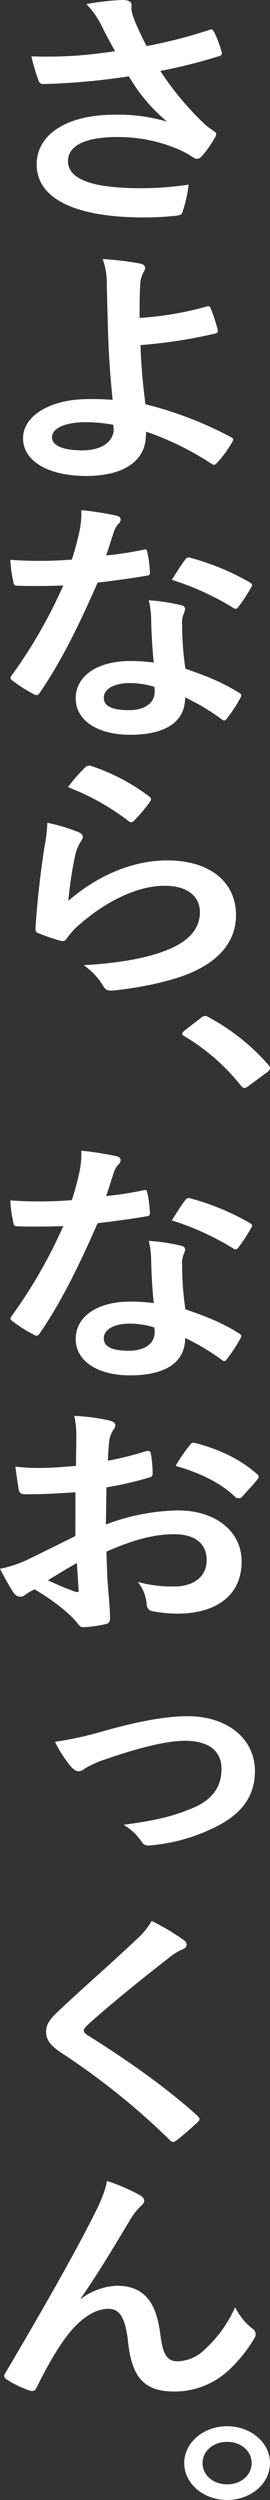
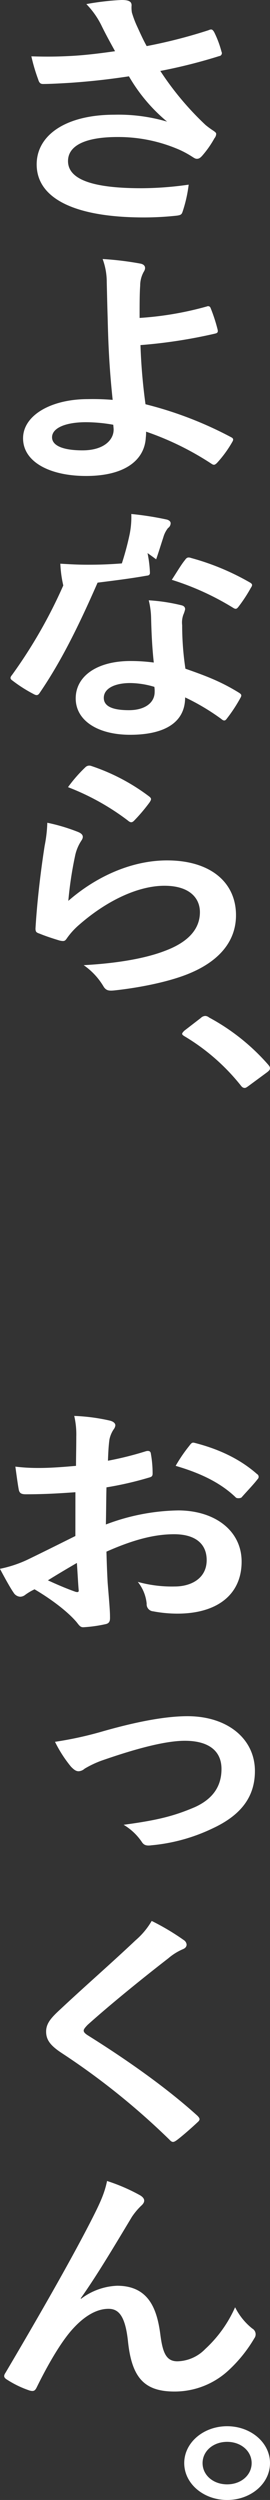
<svg xmlns="http://www.w3.org/2000/svg" width="79.041" height="730.239" viewBox="0 0 79.041 730.239">
  <rect x="0" y="0" width="79.041" height="730.239" fill="#333333" stroke="none" />
  <g transform="translate(-1068.57 -298.147)">
    <g transform="translate(1068.57 298.147)">
      <path d="M1091.264,305.406a24.437,24.437,0,0,0-4.328-6.063,78.333,78.333,0,0,1,10.3-1.2c2.247,0,2.94.523,2.94,1.569a8.467,8.467,0,0,0,.089,2.1,29.152,29.152,0,0,0,1.387,3.743c1.034,2.239,1.817,4.039,2.94,6.059a150.454,150.454,0,0,0,18.1-4.639c.864-.377,1.124-.3,1.643.523a29.628,29.628,0,0,1,2.165,5.759.867.867,0,0,1-.689,1.277,155.085,155.085,0,0,1-17.228,4.335,86.791,86.791,0,0,0,13.241,15.784,24.29,24.29,0,0,0,2.251,1.651c.519.369.868.6.868.969a2.169,2.169,0,0,1-.519,1.269,29.125,29.125,0,0,1-3.378,4.867c-.694.823-1.123,1.123-1.732,1.123-.43,0-.694-.15-1.387-.6a28.869,28.869,0,0,0-3.549-1.951,44.71,44.71,0,0,0-18.351-3.812c-9,0-14.462,2.32-14.462,7.032,0,5.609,7.884,7.928,21.469,7.928a98.764,98.764,0,0,0,13.854-1.046,40.039,40.039,0,0,1-1.817,8.005c-.26.746-.6.9-1.642,1.046a89.577,89.577,0,0,1-9.612.527c-20.431,0-31.425-5.613-31.425-15.492,0-8.525,8.484-14.514,22.767-14.514a50.456,50.456,0,0,1,15.41,2.024,49.184,49.184,0,0,1-11.169-13.241c-5.454.823-10.475,1.419-16.7,1.866-2.34.154-6.323.377-8.488.377-.775,0-1.124-.45-1.383-1.346a52.086,52.086,0,0,1-1.991-6.736c4.417.15,7.965.077,10.82-.069,3.634-.154,7.965-.6,13.679-1.423C1093.86,310.419,1092.647,308.249,1091.264,305.406Z" transform="translate(-1061.655 -298.147)" fill="#fff" />
      <path d="M1124.083,330.645a.754.754,0,0,1,1.042.446,47.926,47.926,0,0,1,2.072,6.363c.174.823-.174.973-.693,1.119a148.111,148.111,0,0,1-21.9,3.37,166.469,166.469,0,0,0,1.472,17.28,110.1,110.1,0,0,1,25.108,9.652c.6.3.693.673.345,1.269a33.4,33.4,0,0,1-4.587,6.286c-.523.446-.782.673-1.476.227a85.152,85.152,0,0,0-19.219-9.429,12.647,12.647,0,0,1-.085,1.719c-.344,6.436-5.884,11.225-17.487,11.225-10.649,0-18.44-4.116-18.44-11,0-6.732,8.224-11.448,18.96-11.448a70.188,70.188,0,0,1,7.271.223c-1.038-9.8-1.3-16.907-1.468-24.016-.089-2.693-.174-6.5-.263-10.325a19.284,19.284,0,0,0-1.208-6.805,90.919,90.919,0,0,1,11.079,1.346c1.472.3,1.643,1.346.949,2.4a8.2,8.2,0,0,0-1.038,4.039c-.17,2.243-.17,5.536-.17,9.425A95.41,95.41,0,0,0,1124.083,330.645ZM1096.64,365.21a46.174,46.174,0,0,0-7.965-.746c-6.059,0-9.956,1.716-9.956,4.412,0,2.543,3.463,3.816,8.914,3.816,6.5,0,9.352-3.3,9.1-6.436Z" transform="translate(-1063.482 -241.142)" fill="#fff" />
-       <path d="M1108.1,346.49c.778-.227,1.123-.227,1.3.6a35.125,35.125,0,0,1,.778,6.063c0,.673-.345.823-1.038.892-4.676.823-8.918,1.346-14.287,2.024-5.54,12.641-10.646,22.966-16.879,32.095-.6.973-1.043.9-1.991.373a41.252,41.252,0,0,1-5.974-3.812c-.779-.527-.868-.9-.175-1.724a143.783,143.783,0,0,0,14.981-26.113c-3.293.154-5.978.154-8.659.154-1.906,0-2.6,0-4.765-.077-.864,0-1.038-.223-1.213-1.2a34.366,34.366,0,0,1-.864-6.359c3.548.223,5.544.3,8.054.3,3.374,0,5.97-.077,9.956-.377a83.581,83.581,0,0,0,2.251-8.375,25.364,25.364,0,0,0,.515-6.063,91.944,91.944,0,0,1,10.131,1.57c.864.15,1.383.6,1.383,1.127a1.74,1.74,0,0,1-.775,1.415,7.758,7.758,0,0,0-1.387,2.77c-.6,1.8-1.3,4.116-2.08,6.359A105.635,105.635,0,0,0,1108.1,346.49Zm2.425,20.046a22.964,22.964,0,0,0-.694-5.309,53.679,53.679,0,0,1,9.437,1.419c.775.15,1.213.523,1.213,1.2a8.564,8.564,0,0,1-.519,1.573,6.7,6.7,0,0,0-.349,3.066,84.648,84.648,0,0,0,.953,12.722c6.229,2.17,10.475,3.812,15.581,6.955.868.523.953.823.52,1.569a44.636,44.636,0,0,1-3.983,6.059c-.519.75-.953.673-1.642.077a65.357,65.357,0,0,0-10.56-6.282c0,7.482-6.237,10.921-16.1,10.921-9.526,0-15.93-4.189-15.93-10.625,0-6.5,6.233-10.921,16.015-10.921a51.628,51.628,0,0,1,6.841.446C1110.784,374.618,1110.613,370.056,1110.528,366.536Zm-6.148,18.858c-4.327,0-7.705,1.492-7.705,4.335,0,2.4,2.421,3.593,7.357,3.593,4.676,0,7.531-2.17,7.531-5.313a7.569,7.569,0,0,0-.085-1.5A25.248,25.248,0,0,0,1104.38,385.393Zm16.1-35.988c.519-.75.949-.823,1.817-.523a72.585,72.585,0,0,1,16.964,7.032c.957.523,1.039.823.434,1.719a43.9,43.9,0,0,1-3.638,5.536c-.52.673-.86.673-1.553.227a79.473,79.473,0,0,0-17.921-8.156C1118.059,352.995,1119.357,350.752,1120.484,349.405Z" transform="translate(-1066.287 -185.878)" fill="#fff" />
+       <path d="M1108.1,346.49c.778-.227,1.123-.227,1.3.6a35.125,35.125,0,0,1,.778,6.063c0,.673-.345.823-1.038.892-4.676.823-8.918,1.346-14.287,2.024-5.54,12.641-10.646,22.966-16.879,32.095-.6.973-1.043.9-1.991.373a41.252,41.252,0,0,1-5.974-3.812c-.779-.527-.868-.9-.175-1.724a143.783,143.783,0,0,0,14.981-26.113a34.366,34.366,0,0,1-.864-6.359c3.548.223,5.544.3,8.054.3,3.374,0,5.97-.077,9.956-.377a83.581,83.581,0,0,0,2.251-8.375,25.364,25.364,0,0,0,.515-6.063,91.944,91.944,0,0,1,10.131,1.57c.864.15,1.383.6,1.383,1.127a1.74,1.74,0,0,1-.775,1.415,7.758,7.758,0,0,0-1.387,2.77c-.6,1.8-1.3,4.116-2.08,6.359A105.635,105.635,0,0,0,1108.1,346.49Zm2.425,20.046a22.964,22.964,0,0,0-.694-5.309,53.679,53.679,0,0,1,9.437,1.419c.775.15,1.213.523,1.213,1.2a8.564,8.564,0,0,1-.519,1.573,6.7,6.7,0,0,0-.349,3.066,84.648,84.648,0,0,0,.953,12.722c6.229,2.17,10.475,3.812,15.581,6.955.868.523.953.823.52,1.569a44.636,44.636,0,0,1-3.983,6.059c-.519.75-.953.673-1.642.077a65.357,65.357,0,0,0-10.56-6.282c0,7.482-6.237,10.921-16.1,10.921-9.526,0-15.93-4.189-15.93-10.625,0-6.5,6.233-10.921,16.015-10.921a51.628,51.628,0,0,1,6.841.446C1110.784,374.618,1110.613,370.056,1110.528,366.536Zm-6.148,18.858c-4.327,0-7.705,1.492-7.705,4.335,0,2.4,2.421,3.593,7.357,3.593,4.676,0,7.531-2.17,7.531-5.313a7.569,7.569,0,0,0-.085-1.5A25.248,25.248,0,0,0,1104.38,385.393Zm16.1-35.988c.519-.75.949-.823,1.817-.523a72.585,72.585,0,0,1,16.964,7.032c.957.523,1.039.823.434,1.719a43.9,43.9,0,0,1-3.638,5.536c-.52.673-.86.673-1.553.227a79.473,79.473,0,0,0-17.921-8.156C1118.059,352.995,1119.357,350.752,1120.484,349.405Z" transform="translate(-1066.287 -185.878)" fill="#fff" />
      <path d="M1083.6,372.677c1.468.6,1.732,1.423.948,2.547a12.866,12.866,0,0,0-1.727,3.966,108.753,108.753,0,0,0-2.081,13.614c7.965-6.959,18.351-11.822,28.915-11.822,12.641,0,20.172,6.363,20.172,16.011,0,8.156-5.625,13.541-13.071,16.757-5.8,2.547-14.717,4.343-22.163,5.167-1.906.219-2.685.15-3.464-.977a19.969,19.969,0,0,0-5.888-6.359c9.7-.523,18.01-1.943,23.805-4.185,7.016-2.624,10.22-6.513,10.22-11.3,0-4.039-2.948-7.709-10.39-7.709-7.616,0-16.794,4.266-24.933,11.375a21.216,21.216,0,0,0-3.723,4.116c-.519.746-.868.746-1.991.523-1.987-.6-4.067-1.273-5.884-2.02-.868-.3-1.213-.45-1.213-1.5.52-8.675,1.642-17.5,2.681-24.166a40.086,40.086,0,0,0,.779-6.732A54.369,54.369,0,0,1,1083.6,372.677Zm2.161-18.927a1.6,1.6,0,0,1,1.647-.369,58.857,58.857,0,0,1,16.968,8.9c.779.6.694.9.174,1.72a50.356,50.356,0,0,1-4.416,5.235c-.693.746-1.123.823-1.991.073a71.06,71.06,0,0,0-17.491-9.721A42.14,42.14,0,0,1,1085.76,353.75Z" transform="translate(-1060.742 -129.659)" fill="#fff" />
      <path d="M1087.17,371.921a1.991,1.991,0,0,1,1.3-.6,1.882,1.882,0,0,1,1.123.454,61.883,61.883,0,0,1,17.228,13.691c.519.6.608.819.608,1.119,0,.373-.171.673-.864,1.2l-5.285,3.893c-.6.446-.948.673-1.213.673-.43,0-.775-.15-1.212-.75a60.865,60.865,0,0,0-16.36-14.287c-.519-.3-.779-.527-.779-.75s.174-.45.6-.9Z" transform="translate(-1028.391 -74.568)" fill="#fff" />
-       <path d="M1108.1,392.631c.778-.227,1.123-.227,1.3.6a35.13,35.13,0,0,1,.778,6.059c0,.673-.345.823-1.038.9-4.676.823-8.918,1.35-14.287,2.024-5.54,12.641-10.646,22.966-16.879,32.095-.6.969-1.043.9-1.991.373a41.26,41.26,0,0,1-5.974-3.816c-.779-.523-.868-.9-.175-1.72a143.784,143.784,0,0,0,14.981-26.113c-3.293.15-5.978.15-8.659.15-1.906,0-2.6,0-4.765-.073-.864,0-1.038-.223-1.213-1.2a34.415,34.415,0,0,1-.864-6.363c3.548.227,5.544.3,8.054.3,3.374,0,5.97-.077,9.956-.377a83.652,83.652,0,0,0,2.251-8.378,25.331,25.331,0,0,0,.515-6.063,92.792,92.792,0,0,1,10.131,1.573c.864.15,1.383.6,1.383,1.123a1.742,1.742,0,0,1-.775,1.419,7.684,7.684,0,0,0-1.387,2.77c-.6,1.8-1.3,4.112-2.08,6.359A105.669,105.669,0,0,0,1108.1,392.631Zm2.425,20.046a23.025,23.025,0,0,0-.694-5.312,53.248,53.248,0,0,1,9.437,1.423c.775.15,1.213.523,1.213,1.2a8.562,8.562,0,0,1-.519,1.573,6.691,6.691,0,0,0-.349,3.066,84.631,84.631,0,0,0,.953,12.718c6.229,2.17,10.475,3.816,15.581,6.959.868.523.953.819.52,1.569a44.646,44.646,0,0,1-3.983,6.059c-.519.746-.953.673-1.642.073a65.306,65.306,0,0,0-10.56-6.278c0,7.478-6.237,10.921-16.1,10.921-9.526,0-15.93-4.189-15.93-10.625,0-6.509,6.233-10.921,16.015-10.921a51.63,51.63,0,0,1,6.841.446C1110.784,420.755,1110.613,416.193,1110.528,412.676Zm-6.148,18.854c-4.327,0-7.705,1.5-7.705,4.339,0,2.4,2.421,3.593,7.357,3.593,4.676,0,7.531-2.174,7.531-5.313a7.571,7.571,0,0,0-.085-1.5A25.1,25.1,0,0,0,1104.38,431.53Zm16.1-35.988c.519-.746.949-.823,1.817-.519a72.42,72.42,0,0,1,16.964,7.032c.957.523,1.039.823.434,1.719a44.191,44.191,0,0,1-3.638,5.536c-.52.673-.86.673-1.553.227a79.3,79.3,0,0,0-17.921-8.156C1118.059,399.136,1119.357,396.889,1120.484,395.542Z" transform="translate(-1066.287 -44.909)" fill="#fff" />
      <path d="M1090.648,422.422c-4.331.3-8.748.6-14.547.6-1.472,0-1.9-.446-2.076-1.57-.26-1.419-.6-3.889-.953-6.509,5.888.75,11.858.3,17.75-.223,0-2.47.081-5.313.081-8.529a23.836,23.836,0,0,0-.6-6.059,56.047,56.047,0,0,1,10.305,1.346c1.038.223,1.731.75,1.731,1.424a2.427,2.427,0,0,1-.519,1.192,8.309,8.309,0,0,0-1.212,2.92c-.264,1.947-.349,3.816-.438,6.209a96.569,96.569,0,0,0,11.083-2.766c.779-.227,1.387-.077,1.473.673a32.736,32.736,0,0,1,.519,5.832c0,.75-.259.977-1.123,1.2A99.019,99.019,0,0,1,1099.736,421c-.089,3.593-.089,7.259-.174,10.848a62.052,62.052,0,0,1,21.3-4.112c10.731.073,18.44,5.986,18.44,14.961,0,9.575-7.1,15.188-18.789,15.188a38.339,38.339,0,0,1-7.1-.673,2.066,2.066,0,0,1-1.906-2.247,11.972,11.972,0,0,0-2.6-6.355,37.042,37.042,0,0,0,10.824,1.346c4.846,0,9.344-2.4,9.344-7.705,0-4.867-3.459-7.559-9.518-7.559-4.936,0-10.909,1.123-19.827,5.09.085,3.143.174,5.686.348,8.979.256,3.293.69,8.005.69,9.725,0,1.046.174,2.17-1.3,2.47a40.414,40.414,0,0,1-6.408.9c-.953.073-1.3-.523-2.076-1.5-2.34-2.766-6.841-6.359-12.3-9.575a16.092,16.092,0,0,0-2.766,1.642,2.367,2.367,0,0,1-1.476.523,2.441,2.441,0,0,1-1.9-1.2c-.953-1.346-2.681-4.485-3.983-6.955a35.352,35.352,0,0,0,7.965-2.62c3.723-1.793,7.79-3.812,14.113-6.959Zm-8.054,25.736c2.425,1.123,5.37,2.4,8.139,3.37.694.146.953.069.864-.6-.17-1.943-.345-5.386-.519-7.851C1088.652,444.492,1085.712,446.211,1082.594,448.158Zm41.382-39.277c.608-.823.864-1.05,1.472-.9,7.965,2.02,13.854,5.167,18.355,9.129a.921.921,0,0,1,.17,1.5c-1.123,1.492-3.374,3.812-4.672,5.309-.263.3-1.477.373-1.732,0-4.59-4.416-10.649-7.182-17.576-9.2A44.676,44.676,0,0,1,1123.976,408.881Z" transform="translate(-1068.57 13.453)" fill="#fff" />
      <path d="M1086.046,426.32c10.646-3.066,19.044-4.562,25.278-4.562,11.772,0,19.737,6.655,19.737,16.007,0,7.632-4.156,12.941-12.377,16.761a52.267,52.267,0,0,1-17.921,4.939c-1.562.219-2.255-.077-2.859-1.05a16.779,16.779,0,0,0-5.28-4.939c10.126-1.346,14.891-2.616,20.865-5.159,4.932-2.247,7.791-5.763,7.791-11.148,0-5.313-3.808-8.232-10.735-8.232-5.974,0-15.066,2.547-24.5,5.84a29.335,29.335,0,0,0-4.846,2.316,2.893,2.893,0,0,1-1.735.75c-.775,0-1.383-.45-2.251-1.346a37.168,37.168,0,0,1-4.672-7.255A105.854,105.854,0,0,0,1086.046,426.32Z" transform="translate(-1056.437 79.539)" fill="#fff" />
      <path d="M1112.328,442.187a1.755,1.755,0,0,1,.694,1.2c0,.673-.43,1.123-1.213,1.424a16.451,16.451,0,0,0-4.152,2.616c-7.446,5.759-16.972,13.468-23.635,19.45-.783.823-1.128,1.277-1.128,1.647,0,.45.345.827,1.128,1.346,11.253,7.036,22.942,15.192,32.2,23.57.694.746.864,1.119,0,1.869-1.991,1.87-4.5,4.039-5.978,5.159-.949.673-1.379.9-2.246-.073a209.9,209.9,0,0,0-31.515-25.29c-3.285-2.166-4.586-3.812-4.586-6.278s1.557-4.116,4.242-6.586c7.36-6.886,14.543-13.1,21.988-20.123a21.992,21.992,0,0,0,4.676-5.613A70.3,70.3,0,0,1,1112.328,442.187Z" transform="translate(-1058.395 124.598)" fill="#fff" />
      <path d="M1091.366,489.654a18.675,18.675,0,0,1,10.56-3.82c9.352,0,11.688,6.959,12.645,14.145.689,5.458,1.728,7.928,5.017,7.928a11.738,11.738,0,0,0,8.139-3.593,36.768,36.768,0,0,0,8.743-12.195,18.5,18.5,0,0,0,5.021,6.209,1.934,1.934,0,0,1,.608,2.843,40.95,40.95,0,0,1-7.446,9.279,23.216,23.216,0,0,1-15.93,6.282c-8.744,0-12.467-3.962-13.594-14.514-.779-7.478-2.685-9.648-5.714-9.648-3.723,0-7.446,2.393-10.905,6.359-3.118,3.593-6.752,9.725-10.13,16.607-.519,1.046-.953,1.2-2.076.9a29.45,29.45,0,0,1-6.667-3.22c-.953-.6-.953-1.119-.345-2.02,12.641-21.392,20.606-35.684,25.363-45.036,2.514-4.939,3.637-7.559,4.331-10.925a53.507,53.507,0,0,1,9.693,4.193c1.476.9,1.561,1.943.264,3.066a19.836,19.836,0,0,0-2.685,3.216c-5.539,9.2-10.215,17.057-14.98,23.793Z" transform="translate(-1067.646 181.829)" fill="#fff" />
      <path d="M1106.976,483.673c0,5.982-5.629,10.771-12.552,10.771s-12.556-4.789-12.556-10.771,5.629-10.775,12.556-10.775S1106.976,477.688,1106.976,483.673Zm-19.742,0c0,3.516,3.119,6.209,7.19,6.209s7.182-2.693,7.182-6.209-3.115-6.213-7.182-6.213S1087.234,480.157,1087.234,483.673Z" transform="translate(-1027.935 235.795)" fill="#fff" />
    </g>
  </g>
</svg>